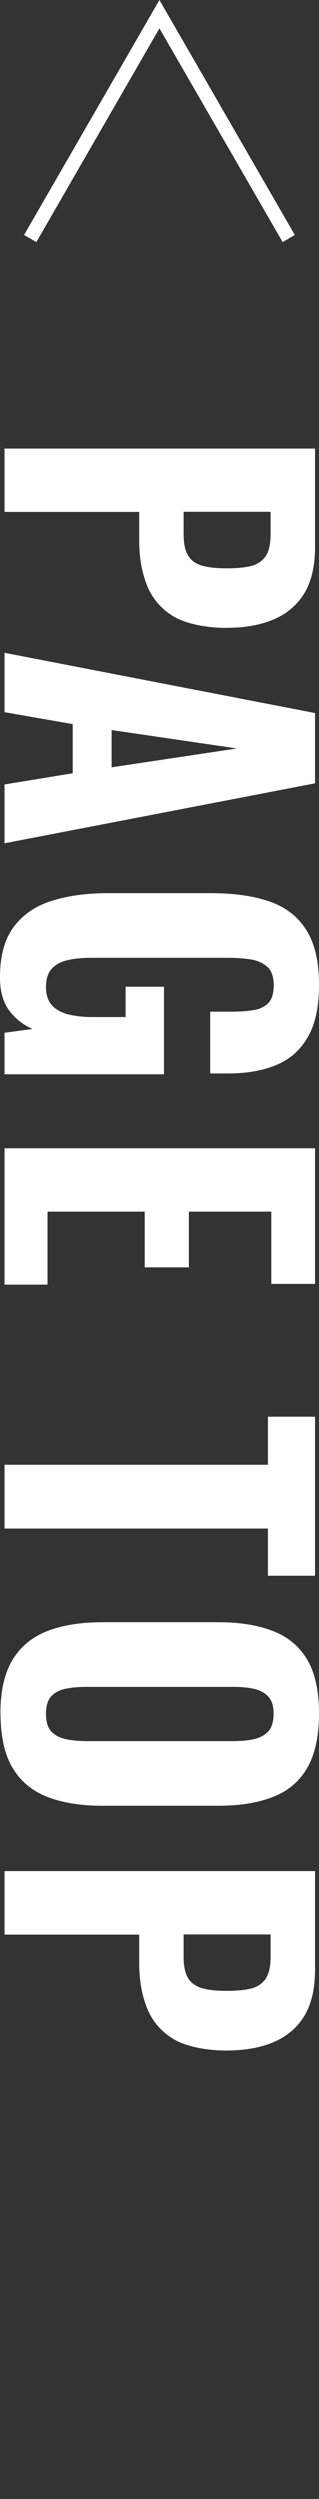
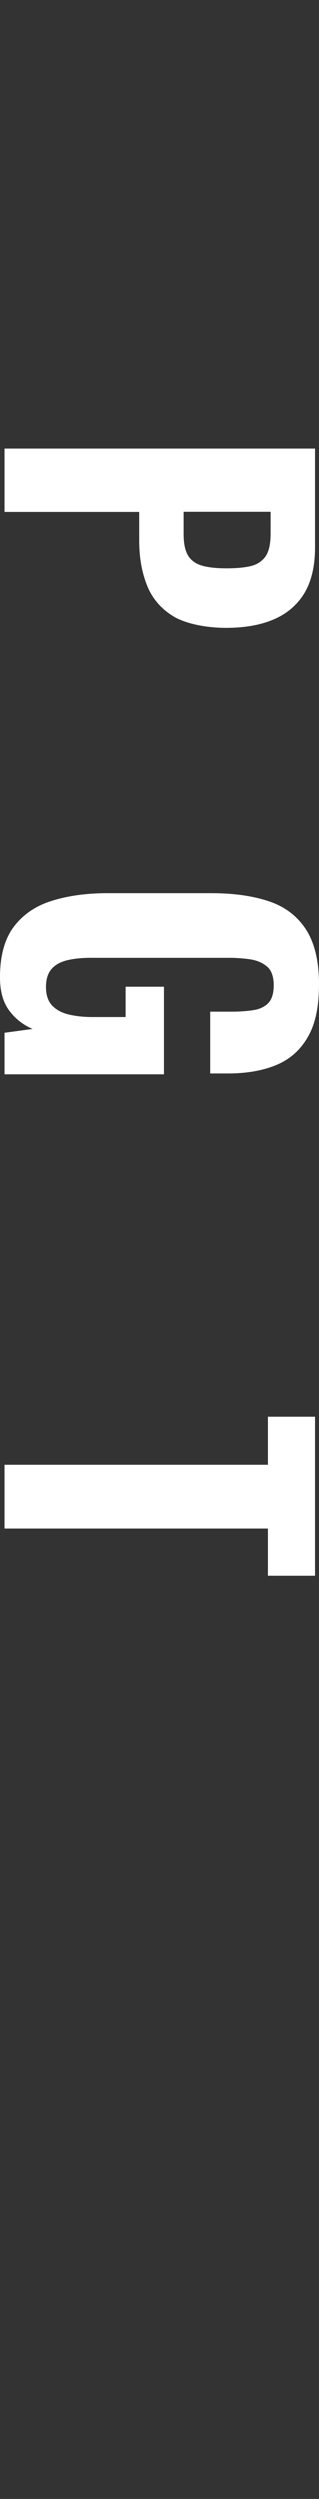
<svg xmlns="http://www.w3.org/2000/svg" id="_レイヤー_2" version="1.1" viewBox="0 0 225.5 1763.2">
  <rect x="0" y="0" width="225.5" height="1763.2" fill="#333333" stroke="none" />
  <defs>
    <style>
      .st0 {
        fill: none;
      }

      .st1 {
        fill: #fff;
      }
    </style>
  </defs>
  <g id="_レイヤー_1-2">
    <g>
      <path class="st1" d="M3.2,316.5h219.5v69.6c0,13.2-2.5,23.9-7.4,32.2-5,8.3-12.1,14.5-21.5,18.6-9.4,4.1-20.8,6.1-34.1,6.1s-28-2.7-36.9-8c-8.8-5.3-15.1-12.6-18.8-21.8-3.7-9.2-5.6-19.8-5.6-31.7v-20.3H3.2v-44.7ZM129.8,361.2v15.7c0,6.5,1,11.5,3.1,15,2.1,3.5,5.4,5.9,9.9,7.2,4.5,1.3,10.3,1.9,17.3,1.9s12.3-.5,16.8-1.5c4.5-1,8-3.2,10.6-6.6,2.5-3.4,3.8-8.9,3.8-16.3v-15.5h-61.5,0Z" />
-       <path class="st1" d="M3.2,460.6l219.5,42.5v49.6L3.2,595v-41.5l48.2-7.9v-34.7l-48.2-8.4v-42h0ZM78.9,515.1v26.3l88.6-13.3-88.6-13h0Z" />
      <path class="st1" d="M0,689.6c0-14.8,3.1-26.6,9.4-35.2s15.1-14.9,26.6-18.6c11.5-3.7,24.8-5.6,40-5.6h73.4c15.7,0,29.3,1.9,40.6,5.7,11.4,3.8,20.1,10.4,26.3,19.9,6.1,9.5,9.2,22.4,9.2,38.6s-2.6,28.1-7.9,37.3-12.6,15.7-22.2,19.7c-9.6,4-21,6-34.1,6h-12.7v-43.6h15.4c5.8,0,10.9-.4,15.3-1.1,4.4-.7,7.9-2.4,10.4-5,2.5-2.6,3.8-6.8,3.8-12.6s-1.5-10.3-4.6-13-7-4.4-11.8-5.2c-4.8-.7-9.9-1.1-15.3-1.1h-97.3c-6.1,0-11.7.5-16.5,1.6s-8.7,3.1-11.4,6.1c-2.7,3-4.1,7.3-4.1,12.9s1.4,9.9,4.3,13c2.9,3.1,6.8,5.2,11.8,6.4,5,1.2,10.6,1.8,16.9,1.8h23.3v-21.4h27.1v61.8H3.2v-29.3l19.8-2.7c-6.7-2.9-12.2-7.2-16.5-13-4.3-5.8-6.5-13.5-6.5-23.3h0Z" />
-       <path class="st1" d="M3.2,810.2h219.5v95.7h-30.9v-51h-58.3v39.3h-31.2v-39.3H33.6v51.5H3.2v-96.2h0Z" />
      <path class="st1" d="M3.2,1033.5h186.2v-33.9h33.3v112.2h-33.3v-33.3H3.2v-45h0Z" />
-       <path class="st1" d="M.3,1209.1c0-16.1,2.9-28.8,8.7-38.2,5.8-9.4,14.1-16.1,24.8-20.2,10.8-4.1,23.6-6.1,38.6-6.1h81.8c15,0,27.8,2,38.5,6.1,10.7,4.1,18.8,10.8,24.4,20.2,5.6,9.4,8.4,22.1,8.4,38.2s-2.9,29.1-8.5,38.6-13.8,16.3-24.4,20.3c-10.6,4.1-23.4,6.1-38.3,6.1h-81.8c-15,0-27.9-2-38.6-6.1-10.8-4.1-19-10.8-24.8-20.3-5.8-9.5-8.7-22.4-8.7-38.6h0ZM32.5,1209.1c0,5.8,1.3,10,3.9,12.7s6.1,4.5,10.6,5.4c4.4.9,9.2,1.3,14.2,1.3h103.8c5.1,0,9.8-.4,14.1-1.3,4.3-.9,7.8-2.7,10.4-5.4,2.6-2.7,3.9-7,3.9-12.7s-1.3-9.5-3.9-12.2-6.1-4.5-10.4-5.4c-4.3-.9-9-1.3-14.1-1.3H61.2c-5.1,0-9.8.4-14.2,1.2-4.4.8-8,2.6-10.6,5.3-2.6,2.7-3.9,6.9-3.9,12.5h0Z" />
-       <path class="st1" d="M3.2,1320.2h219.5v69.7c0,13.2-2.5,23.9-7.4,32.2-5,8.3-12.1,14.5-21.5,18.6-9.4,4.1-20.8,6.1-34.1,6.1s-28-2.7-36.9-8c-8.8-5.3-15.1-12.6-18.8-21.8-3.7-9.2-5.6-19.8-5.6-31.7v-20.3H3.2v-44.7h0ZM129.8,1364.9v15.7c0,6.5,1,11.5,3.1,15s5.4,5.9,9.9,7.2c4.5,1.3,10.3,1.9,17.3,1.9s12.3-.5,16.8-1.5c4.5-1,8-3.2,10.6-6.6,2.5-3.4,3.8-8.8,3.8-16.3v-15.4h-61.5,0Z" />
    </g>
-     <polygon class="st1" points="112.7 0 17 165.8 25.7 170.8 112.7 20 199.8 170.8 208.4 165.8 112.7 0" />
    <polygon class="st0" points="112.7 1763.2 21.1 1604.6 24.6 1602.6 112.7 1755.2 200.9 1602.6 204.4 1604.6 112.7 1763.2" />
  </g>
</svg>